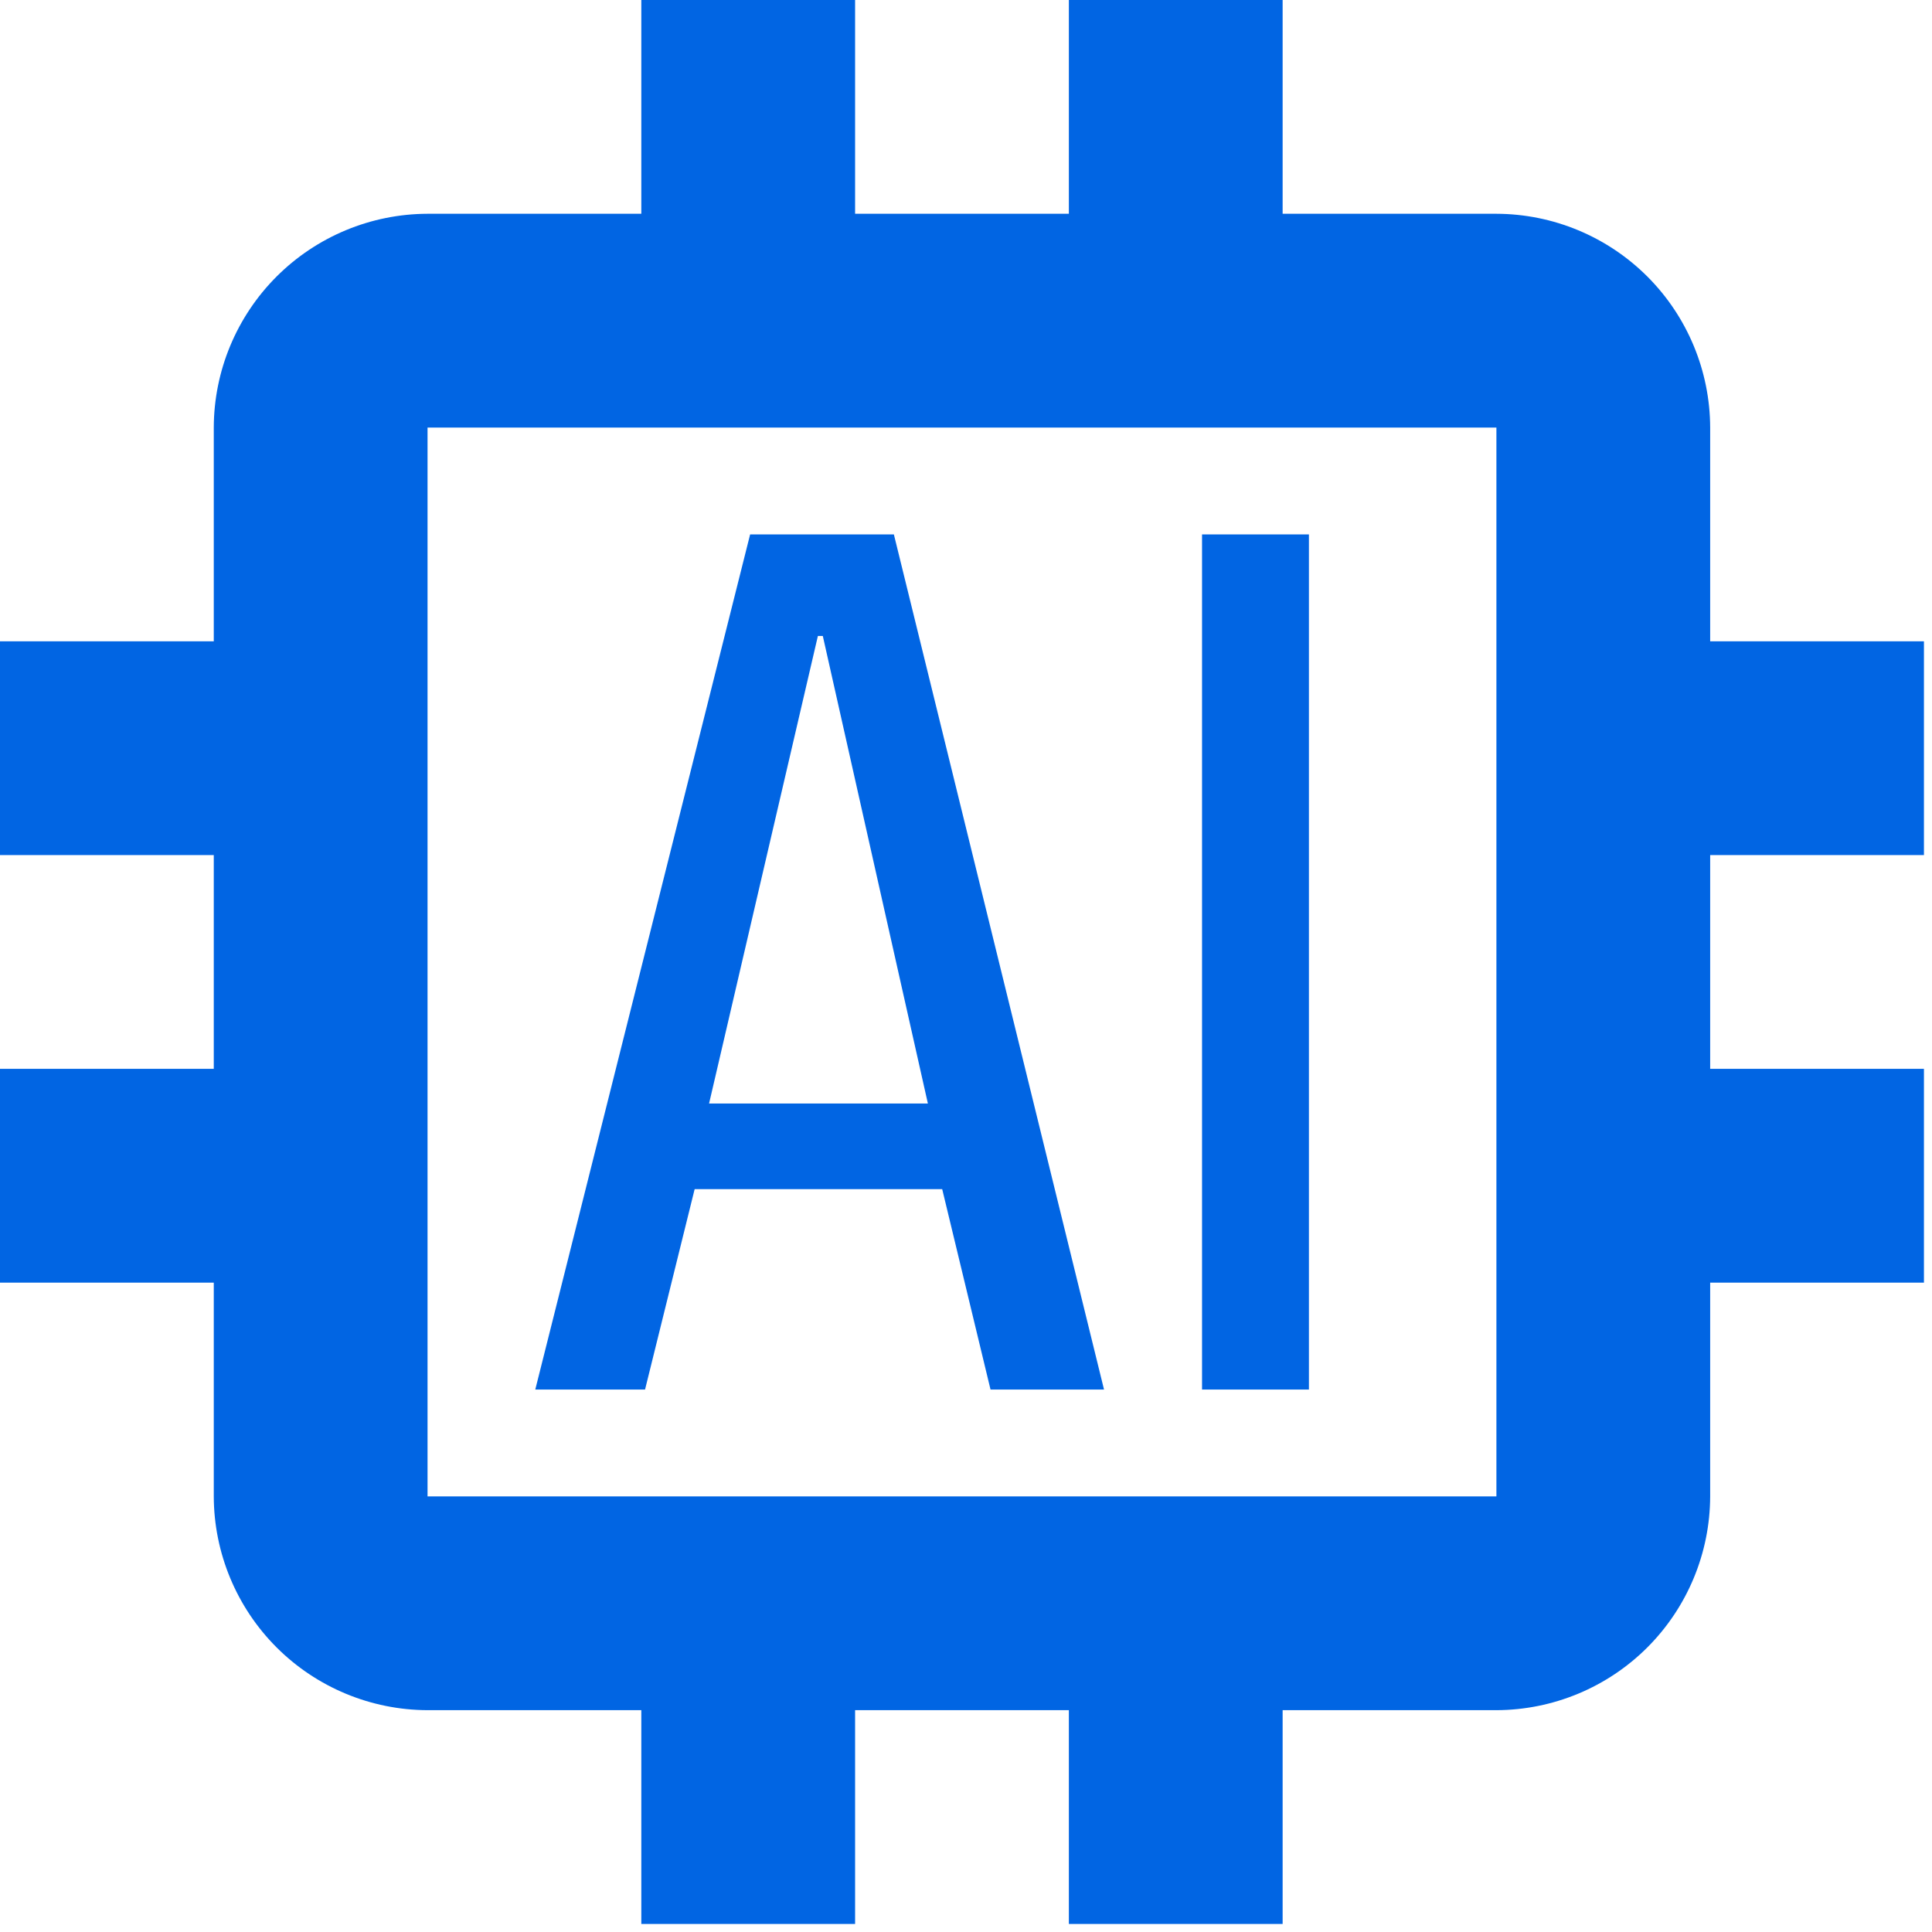
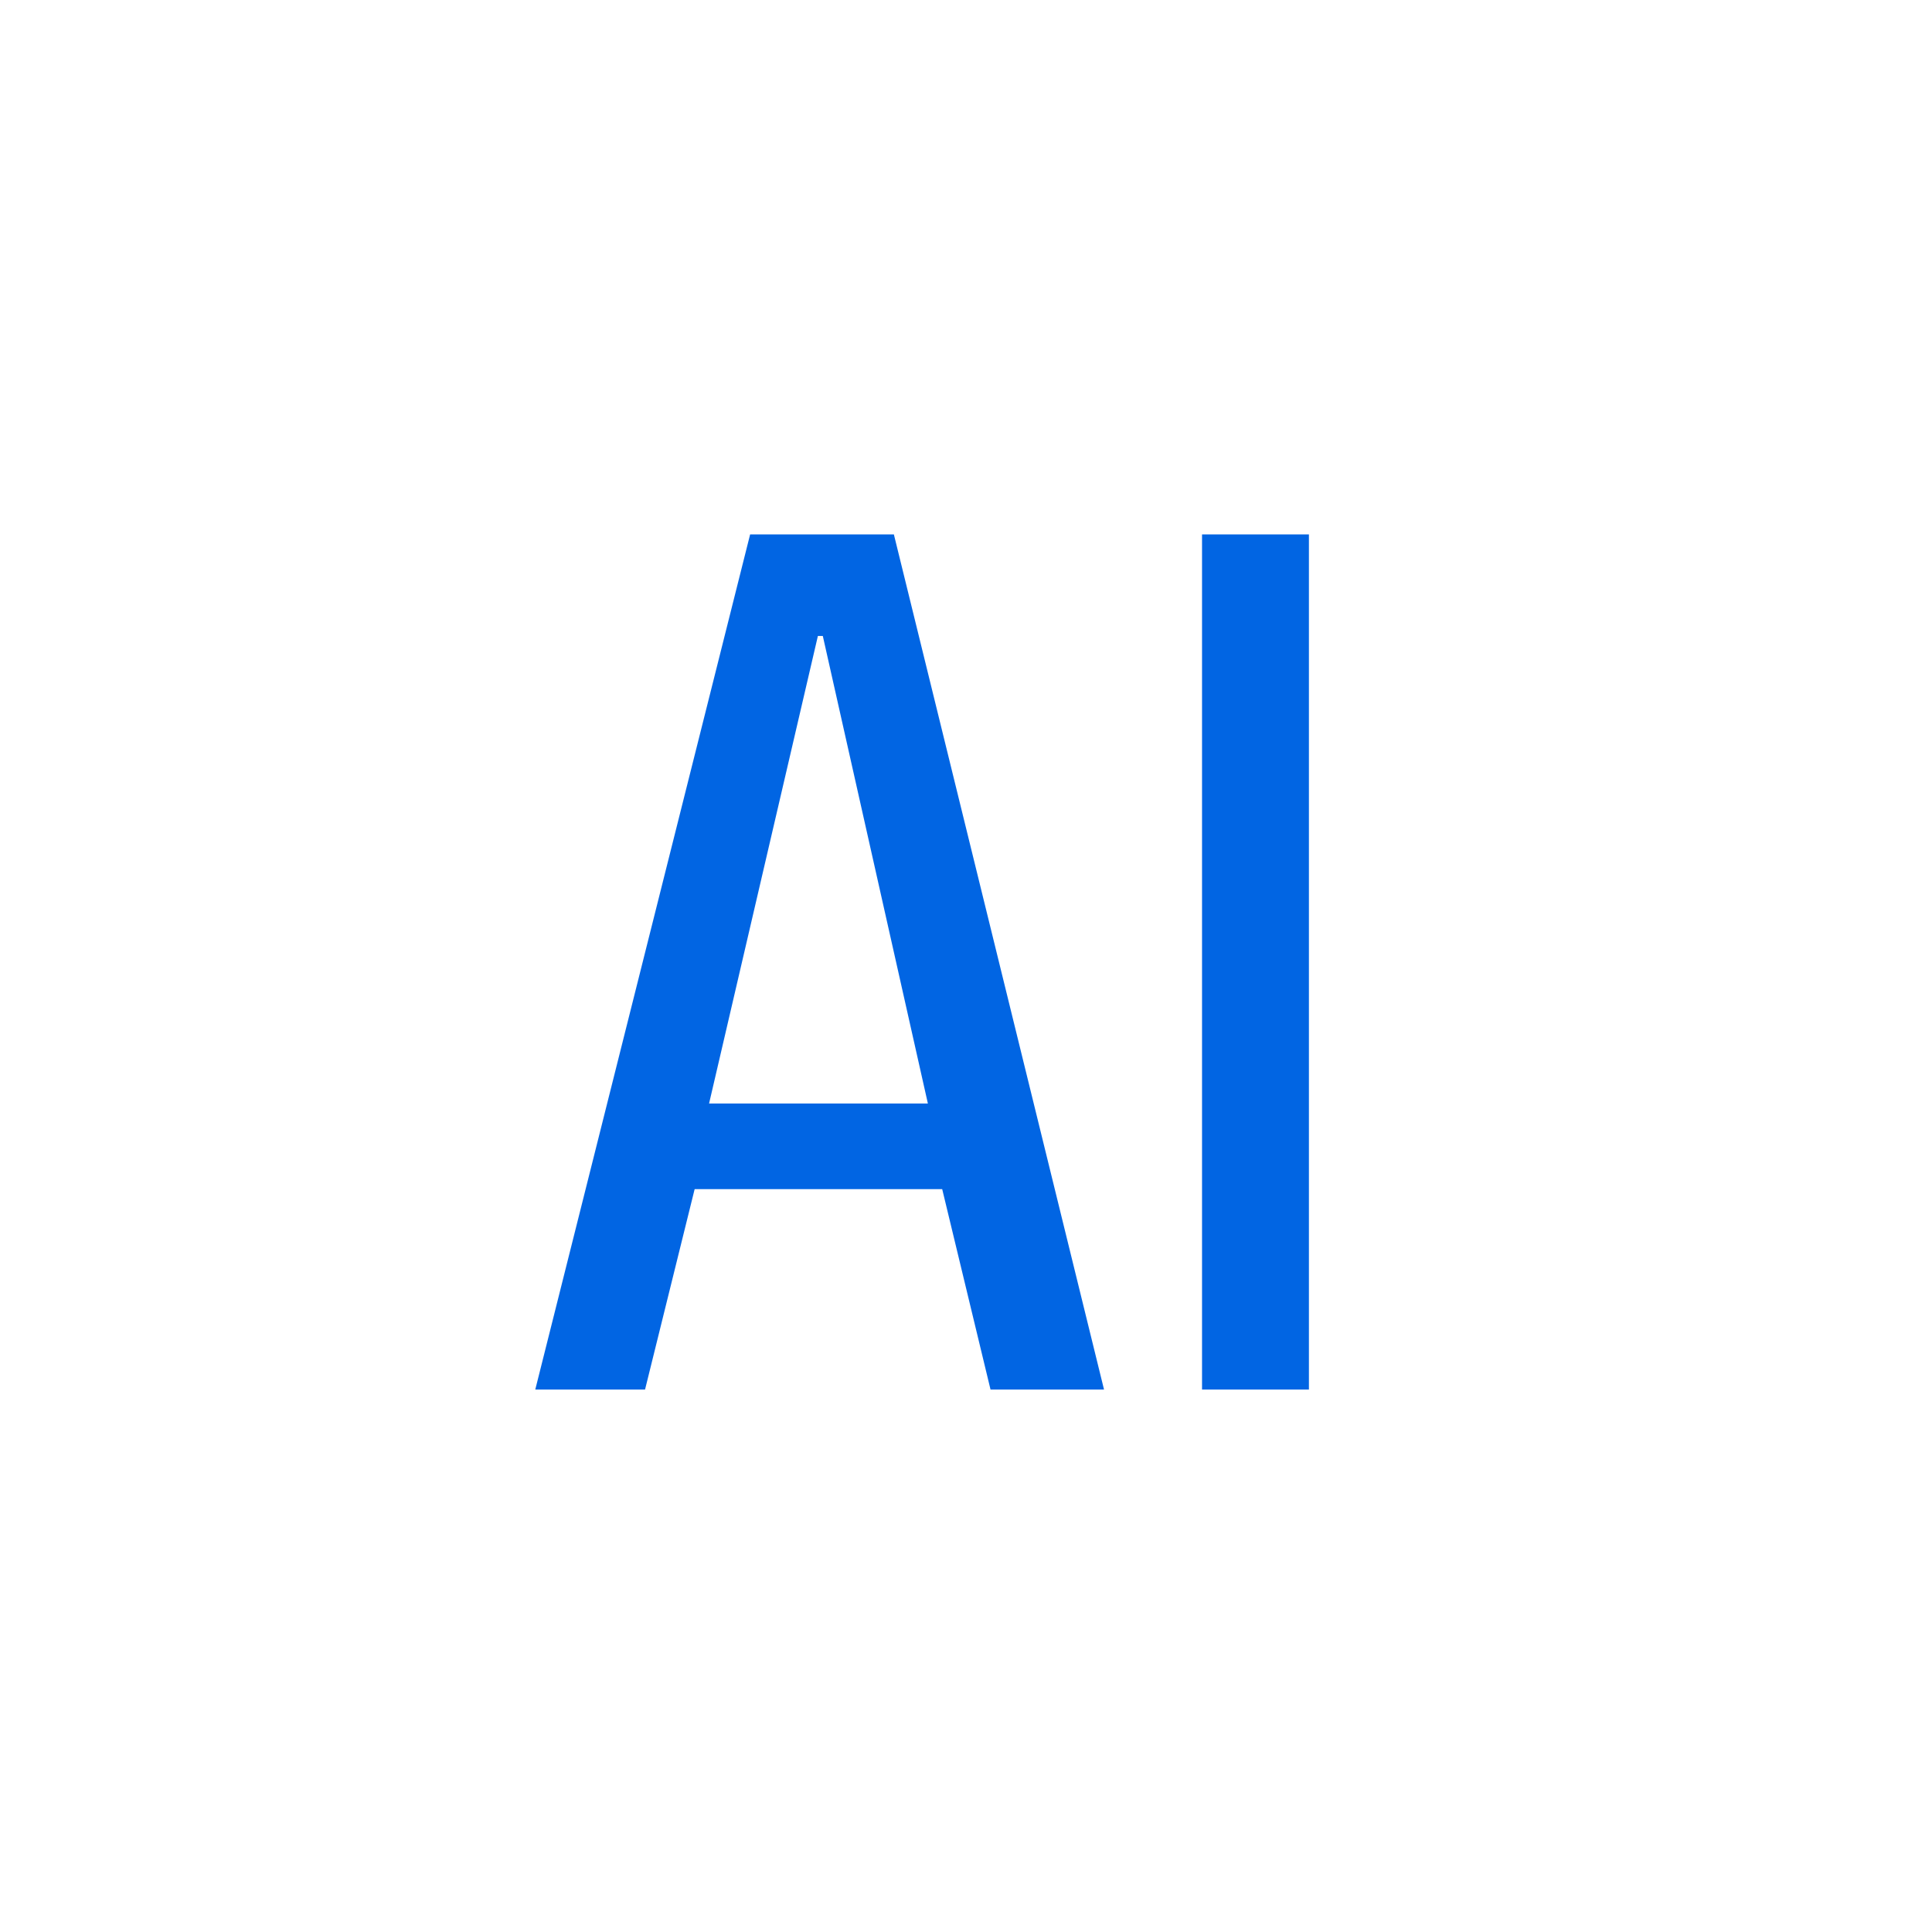
<svg xmlns="http://www.w3.org/2000/svg" width="180" height="180" viewBox="0 0 180 180" fill="none">
-   <path d="M179.25 79.667V59.75H159.333V39.833C159.317 34.556 157.214 29.499 153.483 25.767C149.75 22.036 144.694 19.932 139.417 19.917H119.5V0H99.583V19.917H79.667V0H59.75V19.917H39.833C34.556 19.932 29.499 22.036 25.767 25.767C22.036 29.499 19.932 34.556 19.917 39.833V59.75H0V79.667H19.917V99.583H0V119.5H19.917V139.417C19.932 144.694 22.036 149.75 25.767 153.483C29.499 157.214 34.556 159.317 39.833 159.333H59.75V179.25H79.667V159.333H99.583V179.25H119.5V159.333H139.417C144.694 159.317 149.75 157.214 153.483 153.483C157.214 149.75 159.317 144.694 159.333 139.417V119.5H179.25V99.583H159.333V79.667H179.25ZM139.417 139.417H39.833V39.833H139.417V139.417Z" fill="#0165E3" />
  <path d="M83.281 49.792H69.887L49.871 129.459H60.098L64.719 110.787H87.782L92.284 129.459H102.859L83.281 49.792ZM66.063 102.81L76.201 59.252H76.659L86.448 102.81H66.063ZM111.991 49.792H121.949V129.459H111.991V49.792Z" fill="#0165E3" />
</svg>